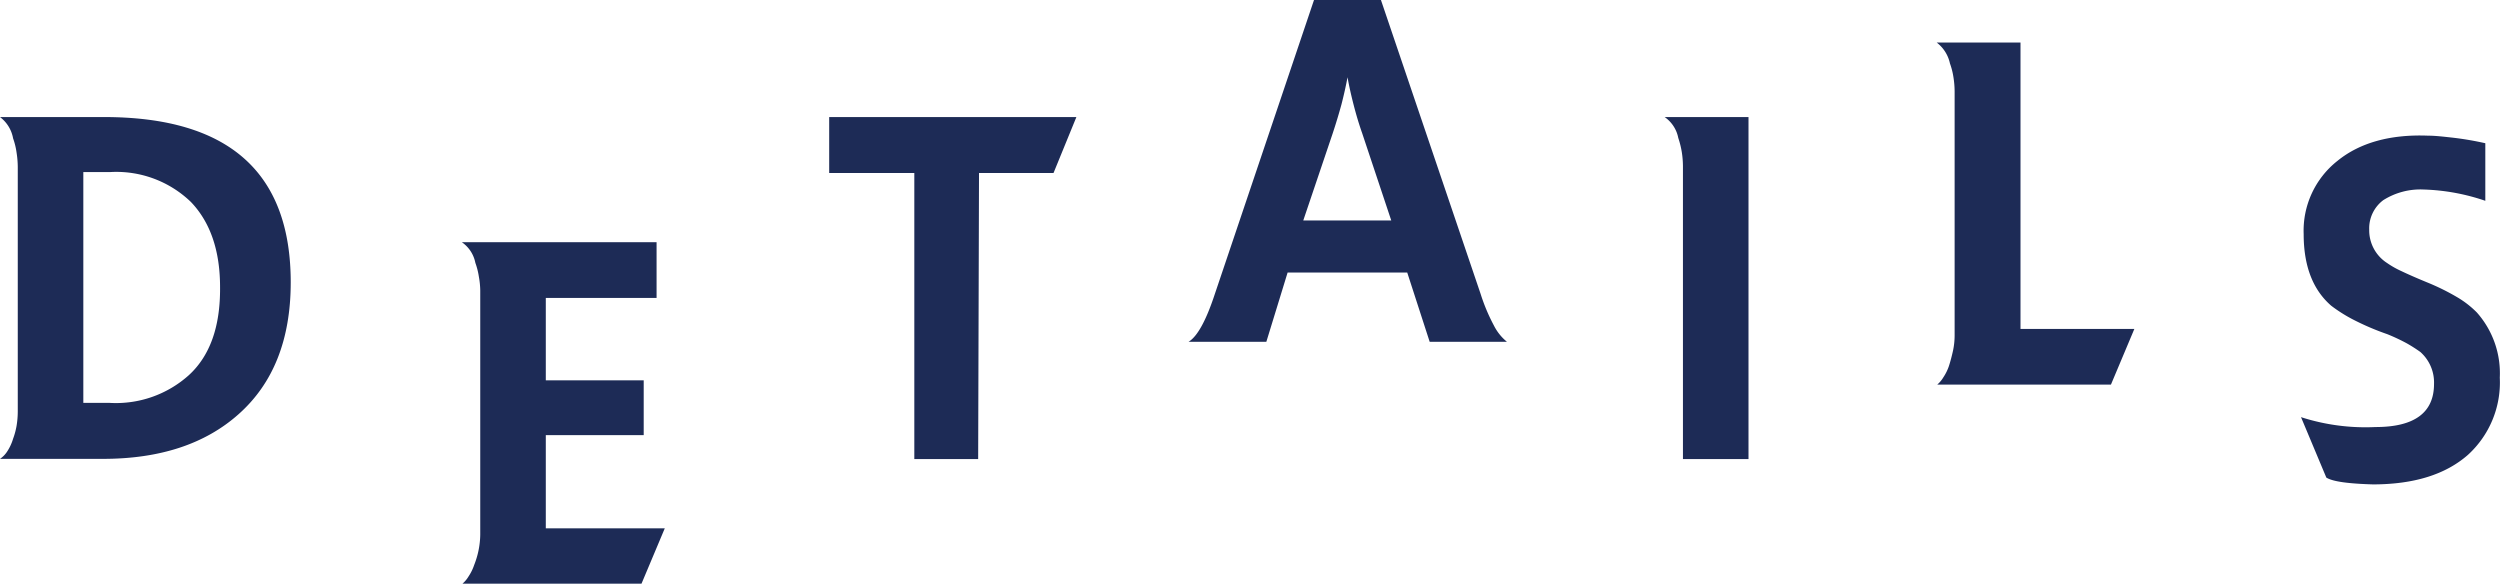
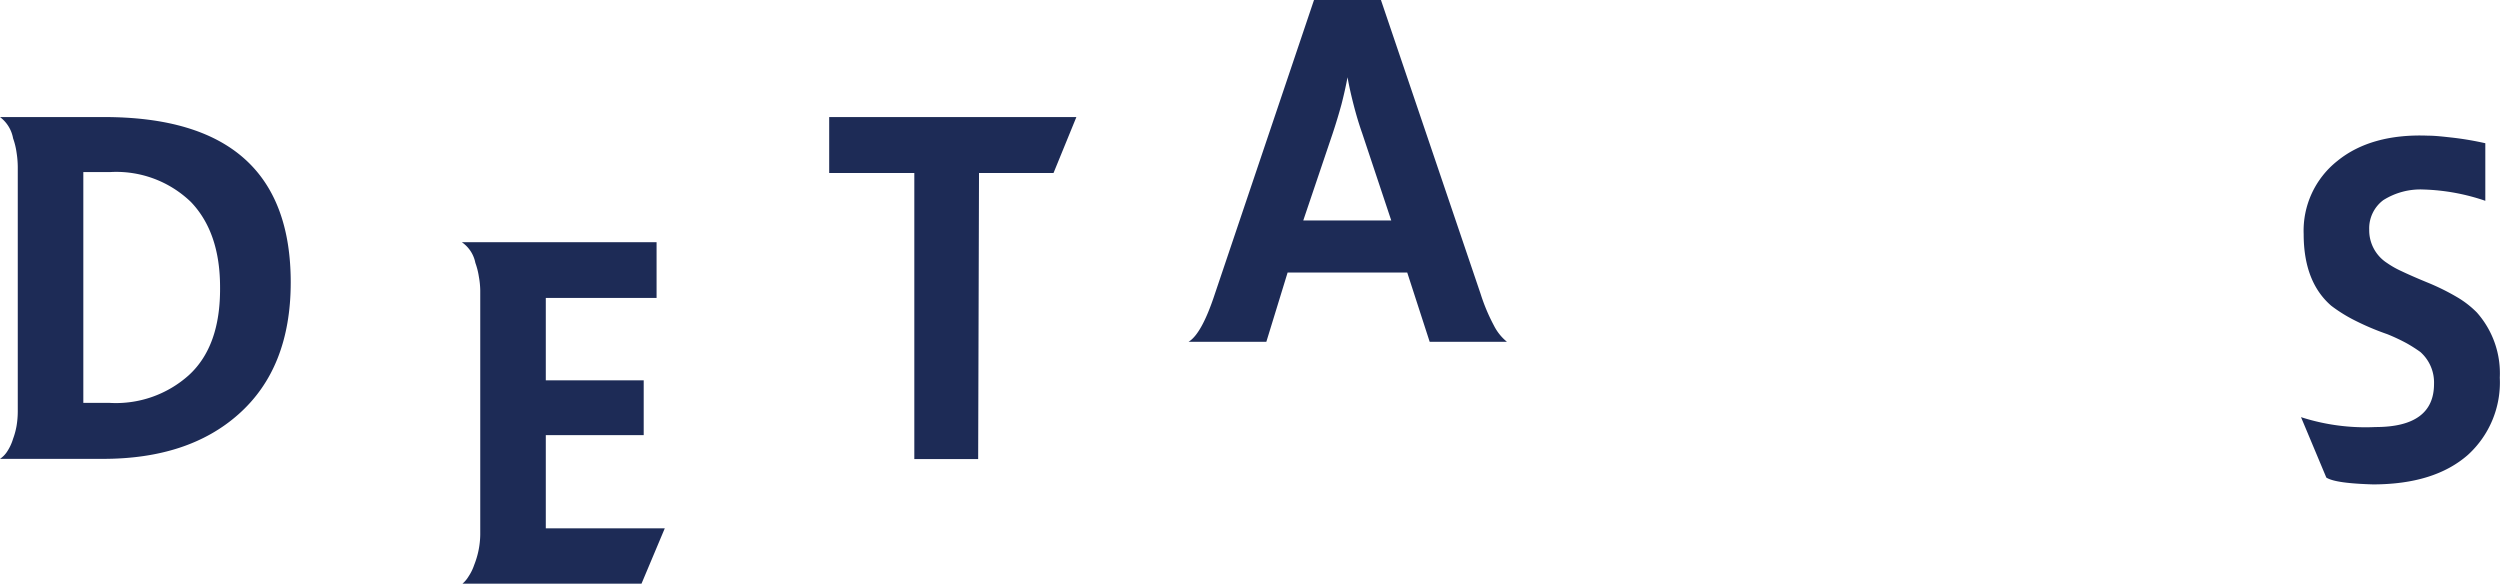
<svg xmlns="http://www.w3.org/2000/svg" viewBox="0 0 234.93 54.85">
  <defs>
    <style>.cls-1{fill:#1d2b56;}</style>
  </defs>
  <g id="レイヤー_2" data-name="レイヤー 2">
    <g id="コンテンツ">
      <path class="cls-1" d="M9.77,11q17.55,0,17.55,15.53,0,8.06-4.92,12.41-4.71,4.18-12.72,4.18H0a2.4,2.4,0,0,0,.68-.7,4.54,4.54,0,0,0,.55-1.19A6.87,6.87,0,0,0,1.56,40a8.4,8.4,0,0,0,.11-1.32v-23a9,9,0,0,0-.11-1.32A6.71,6.71,0,0,0,1.23,13,3.21,3.21,0,0,0,0,11ZM7.83,37.86H10.3a10.25,10.25,0,0,0,7.43-2.59q3-2.73,2.95-8.28,0-5.14-2.73-8a10.09,10.09,0,0,0-7.61-2.82H7.83Z" />
      <path class="cls-1" d="M43.46,54.85a2.77,2.77,0,0,0,.57-.68,4.53,4.53,0,0,0,.53-1.08,8,8,0,0,0,.57-2.86V27.31A7.65,7.65,0,0,0,45,26a6.69,6.69,0,0,0-.33-1.3,3.06,3.06,0,0,0-1.27-1.94h18.3V28H51.29v7.74h9.2v5.15h-9.2v8.76H62.47l-2.2,5.23Z" />
-       <path class="cls-1" d="M91.92,43.14h-6V16.26h-8V11h23.23L99,16.26h-7Z" />
+       <path class="cls-1" d="M91.92,43.14h-6V16.26h-8V11h23.23L99,16.26h-7" />
      <path class="cls-1" d="M134.35,32.12l-2.11-6.51H121L119,32.12h-7.31c.83-.5,1.65-2,2.47-4.49L123.48,0h6.29l9.37,27.63a17.45,17.45,0,0,0,1.24,2.95,4.69,4.69,0,0,0,1.23,1.54Zm-11.88-11.4h8.27L128,12.5c-.3-.85-.56-1.73-.79-2.62s-.43-1.77-.58-2.62h0q-.23,1.23-.57,2.55c-.24.88-.52,1.81-.84,2.77Z" />
-       <path class="cls-1" d="M164.31,43.14h-6.16V15.6a9,9,0,0,0-.11-1.32,8.49,8.49,0,0,0-.33-1.32A3.1,3.1,0,0,0,156.43,11h7.88Z" />
-       <path class="cls-1" d="M182.05,36.14a2.77,2.77,0,0,0,.57-.68,4.53,4.53,0,0,0,.53-1.08c.15-.47.27-.94.38-1.43a7,7,0,0,0,.15-1.43V8.6a8.75,8.75,0,0,0-.11-1.34,6.69,6.69,0,0,0-.33-1.3A3.36,3.36,0,0,0,182,4h7.87V30.91h10.7l-2.2,5.23Z" />
      <path class="cls-1" d="M218.61,44.88l-2.38-5.68a19.75,19.75,0,0,0,7,.93c3.66,0,5.5-1.35,5.5-4.05a3.83,3.83,0,0,0-1.28-3,14,14,0,0,0-1.25-.8,17.64,17.64,0,0,0-1.87-.88A24.39,24.39,0,0,1,221.07,30a14.08,14.08,0,0,1-2-1.27c-1.73-1.5-2.59-3.74-2.59-6.74a8.35,8.35,0,0,1,3.16-6.86c2.12-1.73,5-2.52,8.54-2.38.7,0,1.51.1,2.42.2a29.1,29.1,0,0,1,2.95.51v5.41a19.59,19.59,0,0,0-5.77-1.06,6.53,6.53,0,0,0-3.82,1,3.31,3.31,0,0,0-1.32,2.77,3.65,3.65,0,0,0,1.67,3.13,8.61,8.61,0,0,0,1.36.77c.65.31,1.47.67,2.47,1.08a21.36,21.36,0,0,1,2.75,1.36,9,9,0,0,1,1.87,1.45,8.6,8.6,0,0,1,2.15,6.12,9.2,9.2,0,0,1-3,7.26q-3.16,2.77-8.93,2.77C220.69,45.45,219.22,45.26,218.61,44.88Z" />
    </g>
  </g>
</svg>